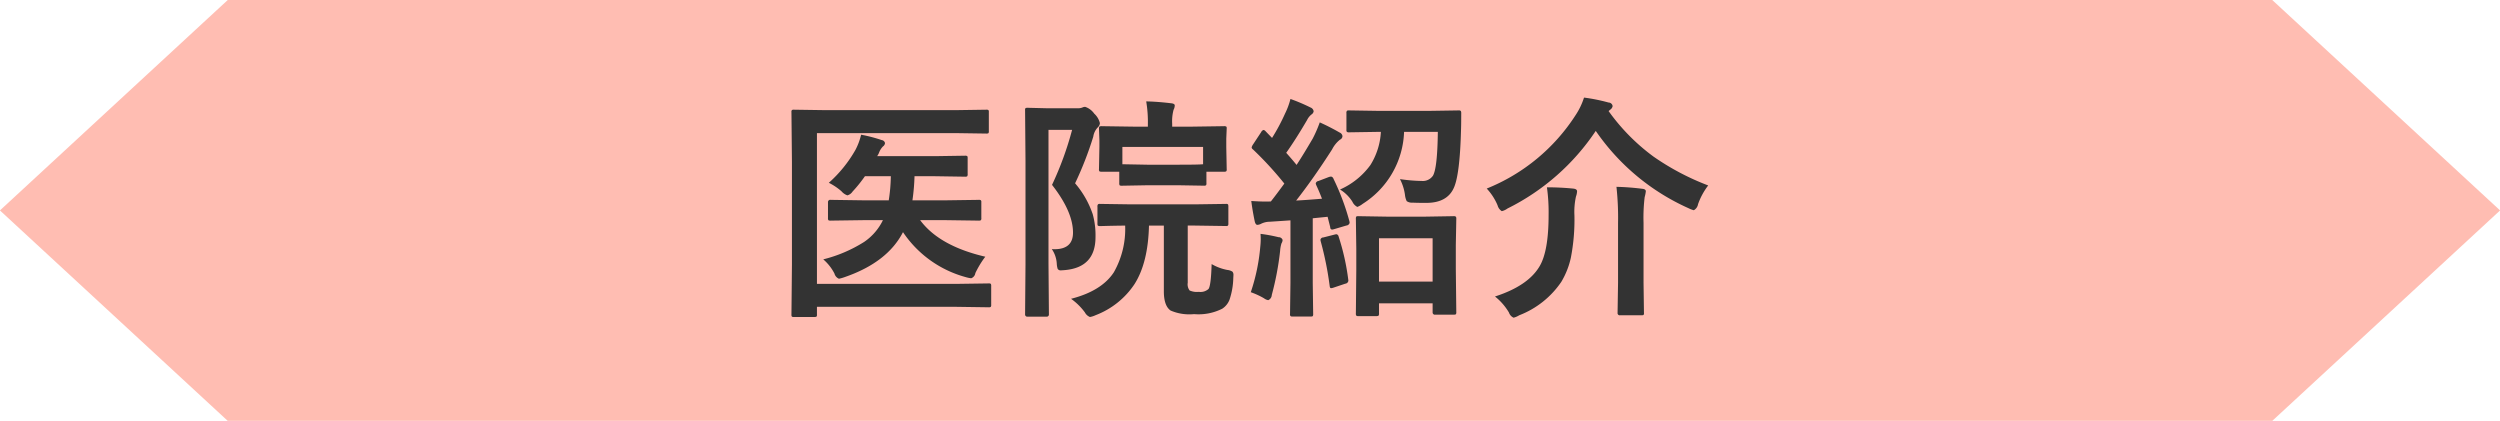
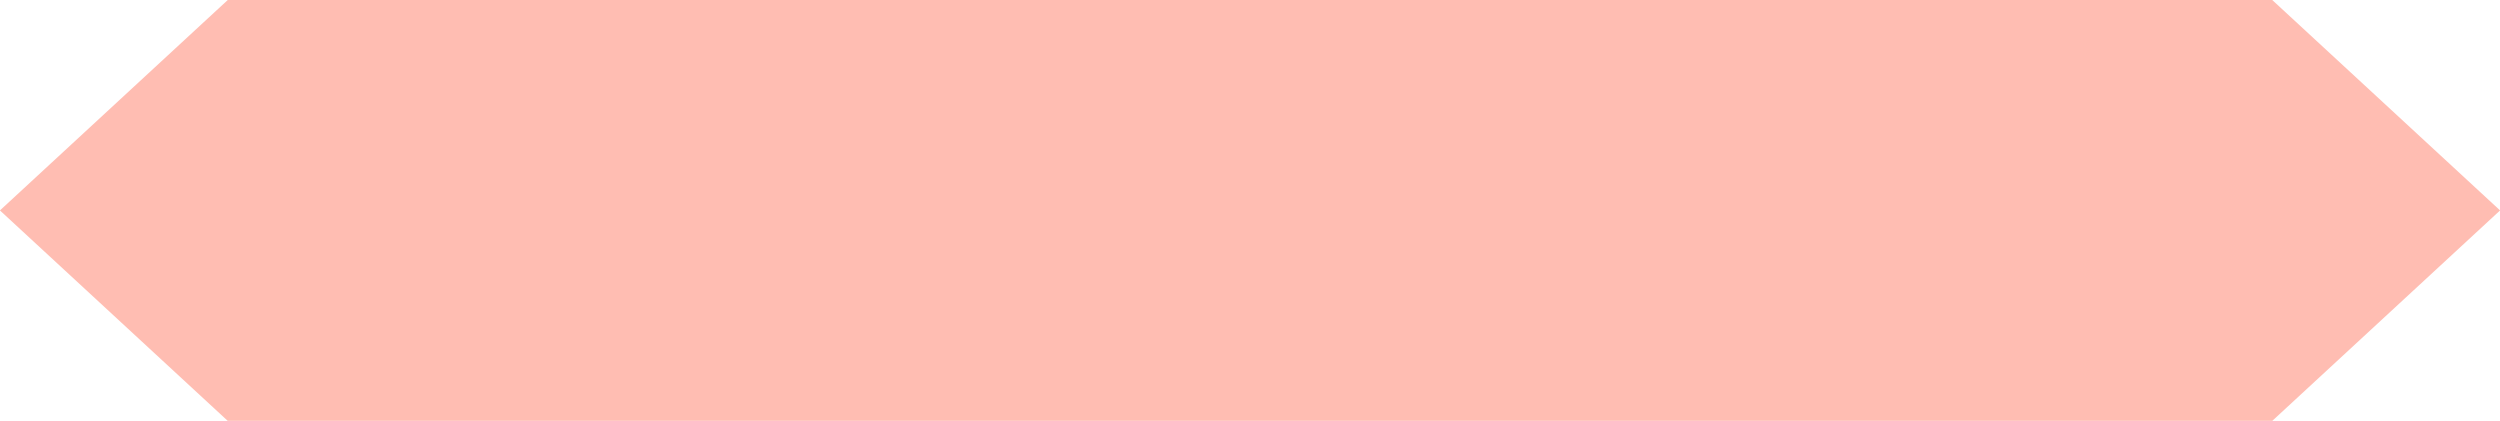
<svg xmlns="http://www.w3.org/2000/svg" id="tit-医院紹介.svg" width="359.97" height="60.594" viewBox="0 0 359.97 60.594">
  <defs>
    <style>
      .cls-1 {
        fill: #ffbdb2;
      }

      .cls-1, .cls-2 {
        fill-rule: evenodd;
      }

      .cls-2 {
        fill: #333;
      }
    </style>
  </defs>
  <path id="シェイプ_952" data-name="シェイプ 952" class="cls-1" d="M1364.93,676.629H1070.54l-32.8,30.295,32.8,30.3h294.39l32.8-30.3Z" transform="translate(-1037.75 -676.625)" />
-   <path id="医院紹介" class="cls-2" d="M1175.3,695.791l4.45,0.066a0.636,0.636,0,0,0,.32-0.05,0.482,0.482,0,0,0,.06-0.315v-2.706a0.508,0.508,0,0,0-.05-0.3,0.469,0.469,0,0,0-.33-0.066l-4.45.066h-18.69l-4.52-.066a0.6,0.6,0,0,0-.31.049,0.448,0.448,0,0,0-.07.332l0.07,7.172v14.709l-0.07,7.222a0.486,0.486,0,0,0,.06.307,0.5,0.5,0,0,0,.31.058h2.89a0.734,0.734,0,0,0,.34-0.05,0.412,0.412,0,0,0,.07-0.315v-1.1h20.06l4.66,0.067a0.555,0.555,0,0,0,.3-0.05,0.467,0.467,0,0,0,.07-0.316v-2.689a0.655,0.655,0,0,0-.05-0.315,0.464,0.464,0,0,0-.32-0.067l-4.66.067h-20.06V695.791h19.92Zm-10.42,12.534a7.986,7.986,0,0,1-2.71,3.138,20.108,20.108,0,0,1-5.88,2.506,6.8,6.8,0,0,1,1.61,2.042,1.112,1.112,0,0,0,.65.748,5.584,5.584,0,0,0,.82-0.233q6.165-2.124,8.4-6.475a15.889,15.889,0,0,0,9.03,6.475,4.405,4.405,0,0,0,.79.166,0.926,0.926,0,0,0,.6-0.747,13.464,13.464,0,0,1,1.43-2.357q-6.63-1.545-9.38-5.263h3.73l4.67,0.066a0.646,0.646,0,0,0,.33-0.049,0.369,0.369,0,0,0,.08-0.316v-2.291a0.377,0.377,0,0,0-.06-0.266,0.52,0.52,0,0,0-.35-0.066l-4.67.066h-4.84a30.625,30.625,0,0,0,.3-3.469h2.98l4.29,0.066a0.59,0.59,0,0,0,.31-0.05,0.518,0.518,0,0,0,.07-0.348V699.41a0.607,0.607,0,0,0-.05-0.3,0.547,0.547,0,0,0-.33-0.066l-4.29.066h-8.36a2.466,2.466,0,0,0,.25-0.448,2.647,2.647,0,0,1,.58-0.946,0.674,0.674,0,0,0,.3-0.482,0.538,0.538,0,0,0-.45-0.432,21.152,21.152,0,0,0-2.99-.78,9.251,9.251,0,0,1-.81,2.175,18.619,18.619,0,0,1-3.84,4.748,8.4,8.4,0,0,1,1.83,1.229,1.985,1.985,0,0,0,.84.581,1.306,1.306,0,0,0,.75-0.548,20,20,0,0,0,1.78-2.208h3.73a24.692,24.692,0,0,1-.3,3.469h-3.7l-4.66-.066a0.322,0.322,0,0,0-.39.332v2.291a0.607,0.607,0,0,0,.05.3,0.564,0.564,0,0,0,.34.066l4.66-.066h2.86Zm25.03,6.209a3.133,3.133,0,0,0,.13.8,0.5,0.5,0,0,0,.5.216c0.09,0,.26-0.011.52-0.034q4.425-.381,4.43-4.748a11.4,11.4,0,0,0-.4-3.3,13.45,13.45,0,0,0-2.54-4.45,49.576,49.576,0,0,0,2.62-6.723,2.424,2.424,0,0,1,.65-1.328,0.914,0.914,0,0,0,.3-0.615,2.708,2.708,0,0,0-.81-1.361,2.636,2.636,0,0,0-1.3-.979,0.956,0.956,0,0,0-.43.1,1.632,1.632,0,0,1-.68.1h-4.45l-2.72-.067a0.648,0.648,0,0,0-.32.05,0.523,0.523,0,0,0-.06.332l0.06,7.355V714.6l-0.06,7.272a0.32,0.32,0,0,0,.38.348h2.69a0.313,0.313,0,0,0,.36-0.348l-0.06-7.3V695.326h3.4a46.57,46.57,0,0,1-2.89,7.919c2.02,2.579,3.02,4.87,3.02,6.873q0,2.391-2.67,2.391c-0.12,0-.25-0.006-0.38-0.017a4.141,4.141,0,0,1,.71,2.042h0Zm4.04,7.056a1.431,1.431,0,0,0,.74.68,3.206,3.206,0,0,0,.82-0.265,11.739,11.739,0,0,0,5.57-4.433q1.98-3.071,2.11-8.467h2.14v9.463c0,1.406.33,2.33,0.98,2.773a6.807,6.807,0,0,0,3.37.514,7.558,7.558,0,0,0,4.06-.78,2.723,2.723,0,0,0,1.04-1.278,10.481,10.481,0,0,0,.55-3.171c0.01-.166.02-0.293,0.02-0.382a0.7,0.7,0,0,0-.14-0.5,1.663,1.663,0,0,0-.73-0.249,7.1,7.1,0,0,1-2.27-.847q-0.09,3.105-.45,3.586a1.727,1.727,0,0,1-1.39.415,2.61,2.61,0,0,1-1.33-.2,1.468,1.468,0,0,1-.27-1.112v-8.235h0.95l4.53,0.067a0.5,0.5,0,0,0,.31-0.059,0.484,0.484,0,0,0,.06-0.307V706.4a0.841,0.841,0,0,0-.05-0.349,0.471,0.471,0,0,0-.32-0.066l-4.53.066h-9.05l-4.52-.066a0.489,0.489,0,0,0-.29.05,0.478,0.478,0,0,0-.09.365v2.407a0.607,0.607,0,0,0,.05.3,0.538,0.538,0,0,0,.33.067h0.2l0.63-.017c0.81-.022,1.74-0.039,2.78-0.05a12.624,12.624,0,0,1-1.63,6.724c-1.17,1.793-3.23,3.066-6.16,3.818a8.879,8.879,0,0,1,1.98,1.943h0Zm17.13-18.229a0.575,0.575,0,0,0,.31-0.05,0.412,0.412,0,0,0,.07-0.315v-1.644h2.51a0.657,0.657,0,0,0,.33-0.05,0.366,0.366,0,0,0,.08-0.315l-0.06-3.2v-1.2l0.06-1.461a0.389,0.389,0,0,0-.05-0.266,0.577,0.577,0,0,0-.36-0.066l-4.55.066h-2.89v-0.415a6.355,6.355,0,0,1,.2-2.009,1.427,1.427,0,0,0,.17-0.631c0-.177-0.19-0.282-0.55-0.315-1.29-.155-2.47-0.243-3.56-0.266a17.882,17.882,0,0,1,.24,3.287v0.349h-2.08l-4.55-.066a0.7,0.7,0,0,0-.33.049,0.349,0.349,0,0,0-.08.283l0.06,1.71v0.946l-0.06,3.2a0.508,0.508,0,0,0,.05.3,0.577,0.577,0,0,0,.36.066h2.51V703a0.607,0.607,0,0,0,.05.3,0.506,0.506,0,0,0,.33.066l3.64-.066h4.55Zm-0.1-5.578v2.49c-0.41.045-1.58,0.067-3.5,0.067h-4.55l-3.57-.067v-2.49h11.62Zm25.27,24.288a0.564,0.564,0,0,0,.06-0.349V720.3h7.72v1.3a0.322,0.322,0,0,0,.39.332h2.6a0.924,0.924,0,0,0,.33-0.034,0.364,0.364,0,0,0,.09-0.3l-0.07-6.193v-3.519l0.07-3.736a0.655,0.655,0,0,0-.05-0.315,0.534,0.534,0,0,0-.37-0.083l-3.97.066h-5.67l-4.02-.066a0.636,0.636,0,0,0-.32.05,0.611,0.611,0,0,0-.06.348l0.06,4.283V715.5l-0.06,6.225a0.6,0.6,0,0,0,.05.332,0.394,0.394,0,0,0,.33.083h2.54a0.625,0.625,0,0,0,.35-0.066h0Zm7.78-11.14v6.243h-7.72v-6.243h7.72Zm-14.62-8.881a1.2,1.2,0,0,0-.37.083l-1.43.547a0.5,0.5,0,0,0-.41.332,1.014,1.014,0,0,0,.08.283c0.3,0.642.57,1.289,0.82,1.942q-2.4.2-3.72,0.266,2.5-3.187,5.18-7.371a4.2,4.2,0,0,1,1.13-1.395,0.587,0.587,0,0,0,.36-0.515,0.651,0.651,0,0,0-.41-0.514,31.3,31.3,0,0,0-2.86-1.461,18.478,18.478,0,0,1-1.01,2.324c-0.88,1.5-1.65,2.772-2.33,3.8-0.31-.388-0.8-0.969-1.49-1.743q1.41-1.993,3-4.715a2.345,2.345,0,0,1,.65-0.814,0.661,0.661,0,0,0,.3-0.448,0.693,0.693,0,0,0-.45-0.548,25.888,25.888,0,0,0-2.89-1.228,10.456,10.456,0,0,1-.78,2.108,28.069,28.069,0,0,1-1.87,3.5l-0.92-.946a0.561,0.561,0,0,0-.29-0.2,0.531,0.531,0,0,0-.35.3l-1.17,1.777a1.408,1.408,0,0,0-.21.431,0.4,0.4,0,0,0,.18.283,49.289,49.289,0,0,1,4.53,4.93c-0.86,1.173-1.51,2.031-1.94,2.573-0.26.012-.5,0.017-0.71,0.017-0.58,0-1.28-.027-2.11-0.083q0.18,1.428.48,2.856c0.08,0.387.21,0.581,0.4,0.581a1.328,1.328,0,0,0,.55-0.166,2.833,2.833,0,0,1,1.23-.283l2.98-.2v9.015l-0.06,4.449a0.465,0.465,0,0,0,.05.3,0.373,0.373,0,0,0,.31.083h2.61a0.606,0.606,0,0,0,.3-0.05,0.57,0.57,0,0,0,.06-0.332l-0.06-4.449v-9.314l2.14-.216,0.38,1.511a0.3,0.3,0,0,0,.25.332,1.274,1.274,0,0,0,.32-0.066l1.74-.515a0.532,0.532,0,0,0,.48-0.382,1.27,1.27,0,0,0-.03-0.232,34.252,34.252,0,0,0-2.29-6.109,0.473,0.473,0,0,0-.35-0.332h0Zm14.66-.117a1.763,1.763,0,0,1-1.6.747,23.761,23.761,0,0,1-3.14-.265,7.012,7.012,0,0,1,.72,2.274,2.708,2.708,0,0,0,.25.9,1.359,1.359,0,0,0,.88.215c0.43,0.023,1.08.034,1.94,0.034,2,0,3.33-.725,3.97-2.175,0.57-1.251.92-4.034,1.03-8.351q0.03-.679.03-2.341a0.761,0.761,0,0,0-.05-0.348,0.356,0.356,0,0,0-.31-0.1l-4.3.067h-7.21l-4.28-.067a0.508,0.508,0,0,0-.3.05,0.488,0.488,0,0,0-.08.365v2.341a0.555,0.555,0,0,0,.05.316,0.428,0.428,0,0,0,.33.083l4.28-.067h0.3a9.964,9.964,0,0,1-1.51,4.781,10.81,10.81,0,0,1-4.37,3.52,5.471,5.471,0,0,1,1.78,1.76,1.553,1.553,0,0,0,.71.747,2.913,2.913,0,0,0,.78-0.449,12.764,12.764,0,0,0,5.95-10.359h4.86q-0.06,5.247-.71,6.325h0Zm-24.31,17.648a1.4,1.4,0,0,0,.6.265,0.85,0.85,0,0,0,.51-0.747,42.12,42.12,0,0,0,1.2-6.325,4.6,4.6,0,0,1,.2-1.112,0.988,0.988,0,0,0,.16-0.482,0.579,0.579,0,0,0-.58-0.4,21.95,21.95,0,0,0-2.6-.482q0.03,0.432.03,0.764a10.918,10.918,0,0,1-.07,1.146,27.859,27.859,0,0,1-1.36,6.491,10.991,10.991,0,0,1,1.91.88h0Zm8.53-8.766a0.419,0.419,0,0,0-.41.316,1.018,1.018,0,0,0,.03.215,46.893,46.893,0,0,1,1.3,6.475c0.02,0.2.09,0.3,0.2,0.3a1.628,1.628,0,0,0,.41-0.1l1.63-.548a0.494,0.494,0,0,0,.45-0.431c0-.033-0.01-0.094-0.02-0.183a33.464,33.464,0,0,0-1.38-6.159,0.43,0.43,0,0,0-.3-0.349,1.4,1.4,0,0,0-.28.05Zm47.55-11.638a29.114,29.114,0,0,1-6.47-6.557l0.23-.2a0.81,0.81,0,0,0,.35-0.515,0.592,0.592,0,0,0-.58-0.515,25.4,25.4,0,0,0-3.54-.714,10.013,10.013,0,0,1-1.19,2.491,27.326,27.326,0,0,1-12.82,10.608,8.137,8.137,0,0,1,1.56,2.407,1.434,1.434,0,0,0,.61.847,2.3,2.3,0,0,0,.82-0.382,32.821,32.821,0,0,0,12.71-11.173,32.073,32.073,0,0,0,13.34,11.123,3.926,3.926,0,0,0,.78.3,1.234,1.234,0,0,0,.61-0.88,9.783,9.783,0,0,1,1.46-2.689,36.318,36.318,0,0,1-7.87-4.151h0Zm-20.82,22.446a1.25,1.25,0,0,0,.67.747,2.9,2.9,0,0,0,.81-0.349,12.96,12.96,0,0,0,6.06-4.814,11.6,11.6,0,0,0,1.38-3.5,28.73,28.73,0,0,0,.51-6.027,10.276,10.276,0,0,1,.22-2.755,2.6,2.6,0,0,0,.16-0.747c0-.233-0.19-0.366-0.58-0.4-1.24-.122-2.49-0.183-3.76-0.183a25.862,25.862,0,0,1,.24,3.985q0,5.2-1.29,7.371-1.65,2.823-6.43,4.366a8.386,8.386,0,0,1,2.01,2.308h0Zm15.71-12.883v8.566l-0.07,4.383a0.31,0.31,0,0,0,.37.332h3.04a0.87,0.87,0,0,0,.31-0.033,0.34,0.34,0,0,0,.08-0.3l-0.06-4.383v-8.6a24.544,24.544,0,0,1,.16-3.686,5.576,5.576,0,0,0,.17-0.846c0-.211-0.17-0.333-0.52-0.366a36.808,36.808,0,0,0-3.71-.282,41.039,41.039,0,0,1,.23,5.213h0Z" transform="translate(-1037.75 -676.625)" />
</svg>